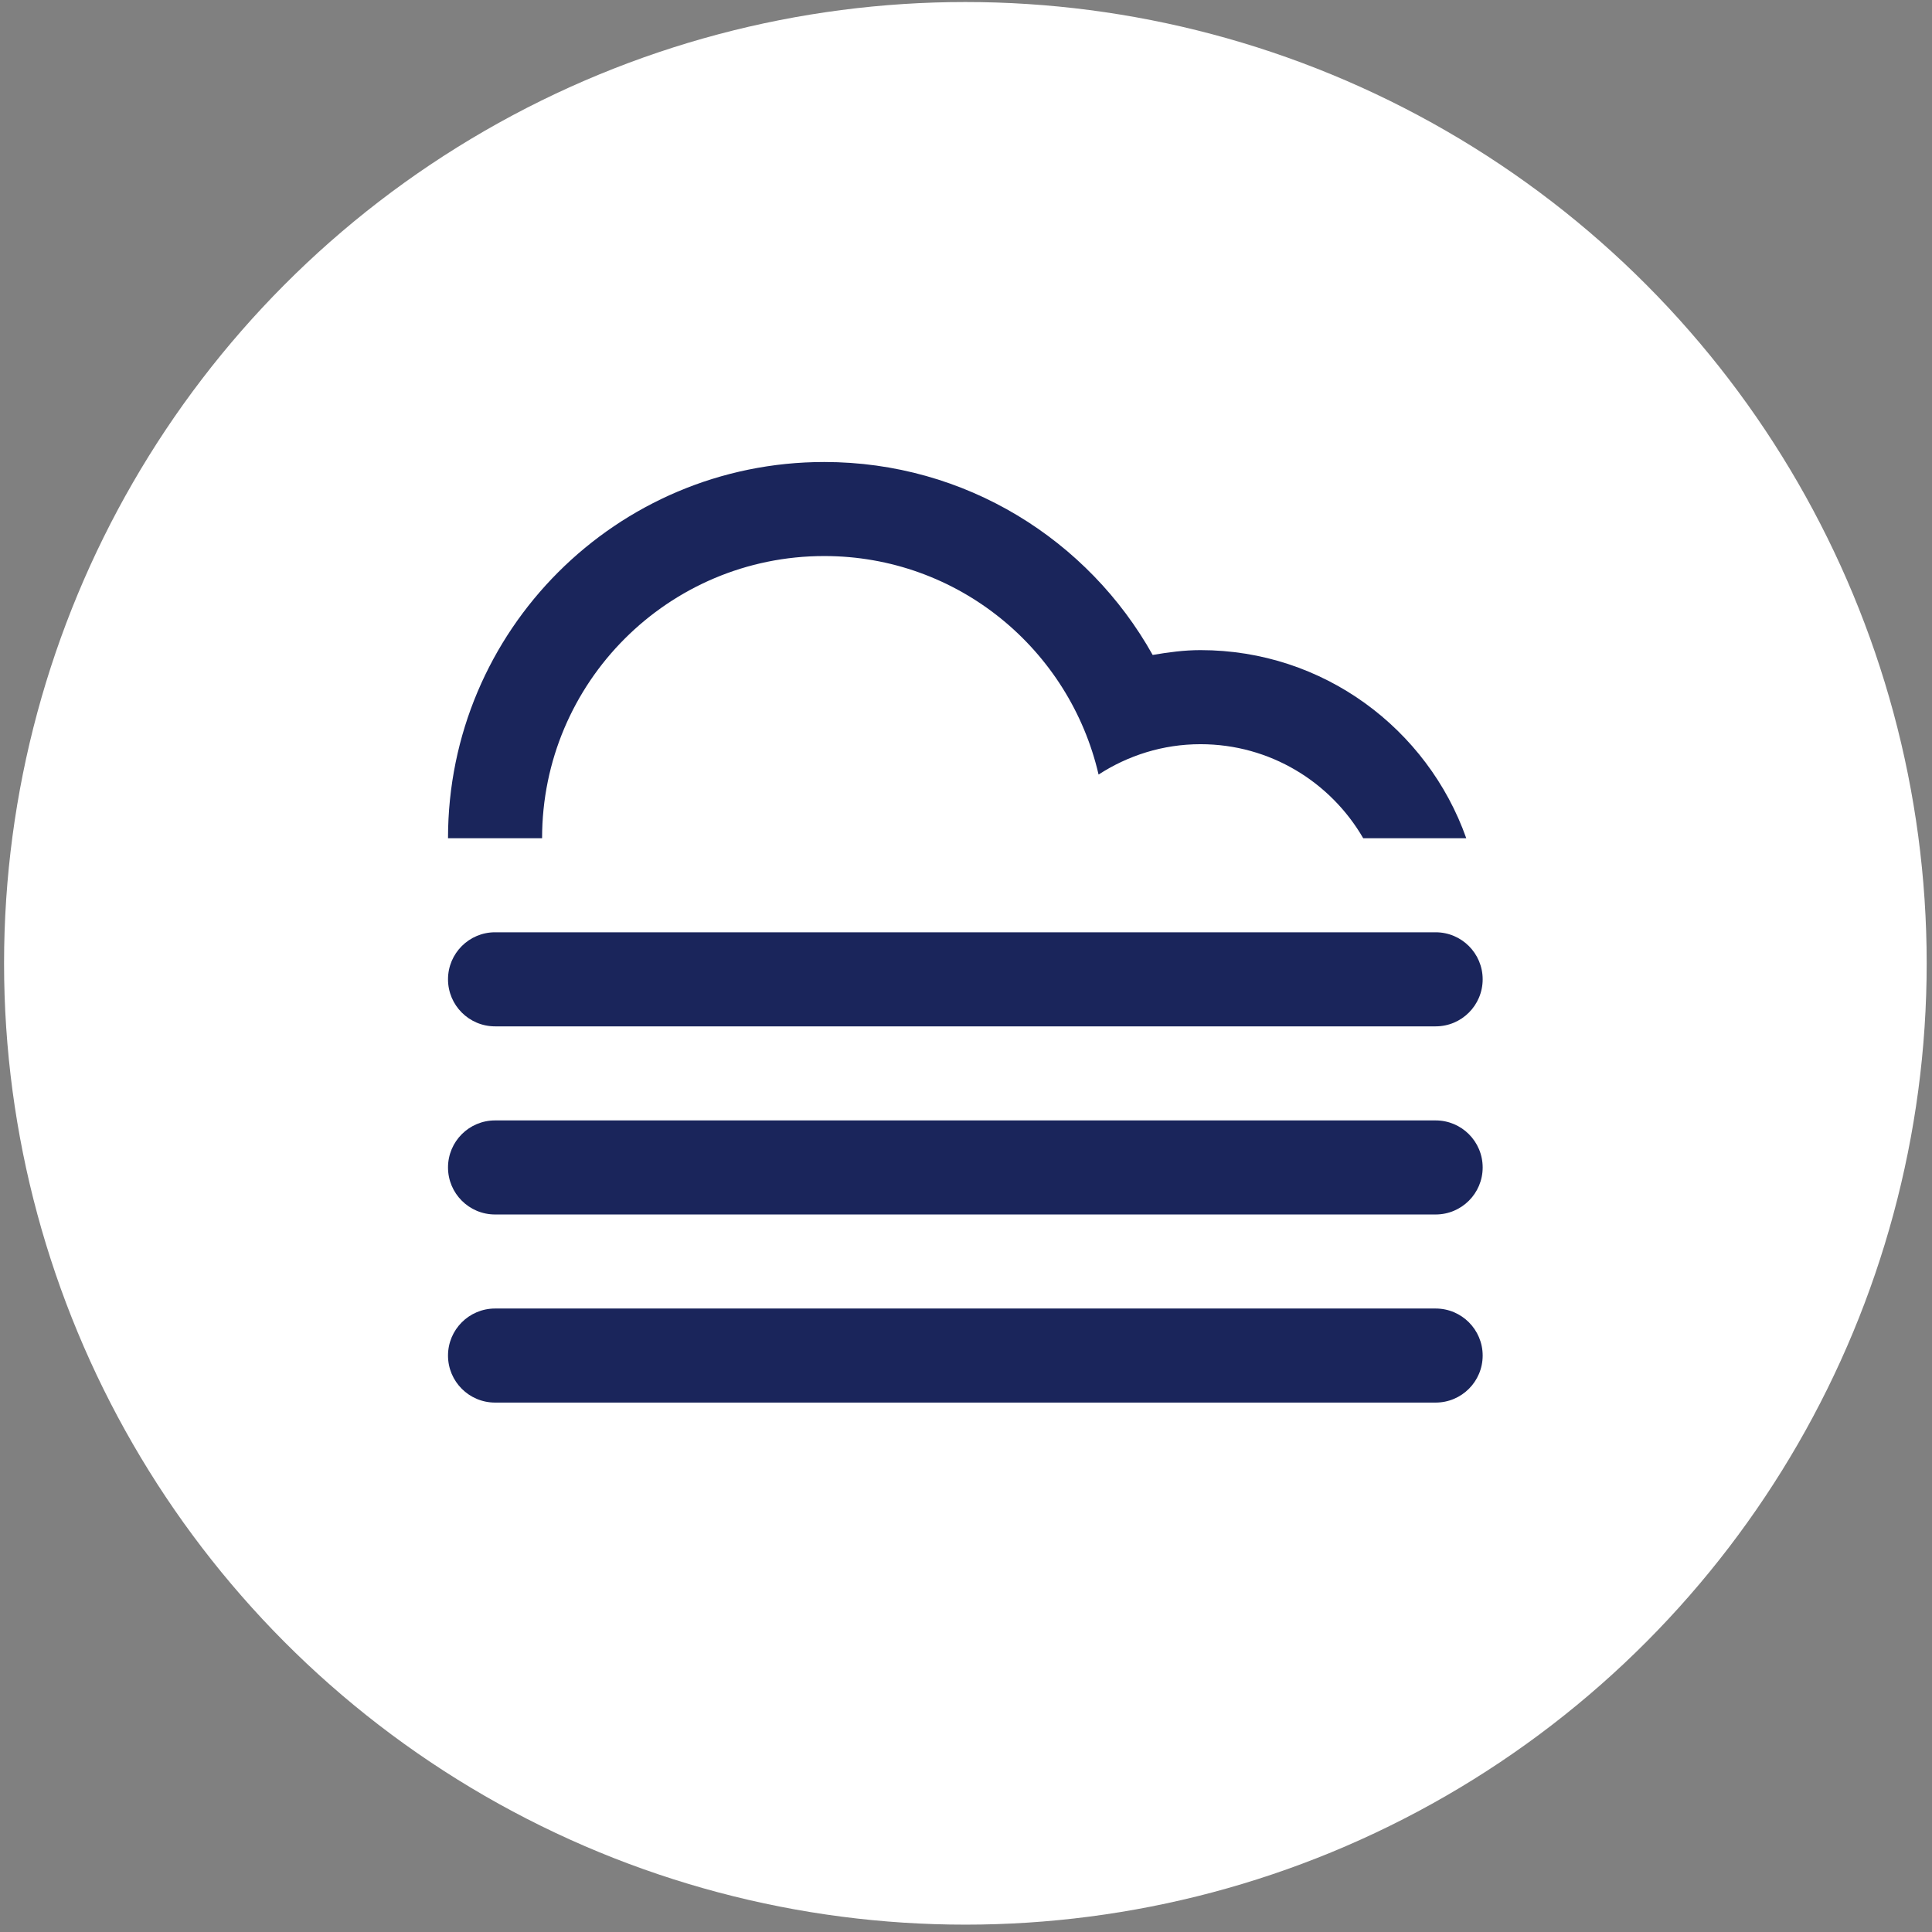
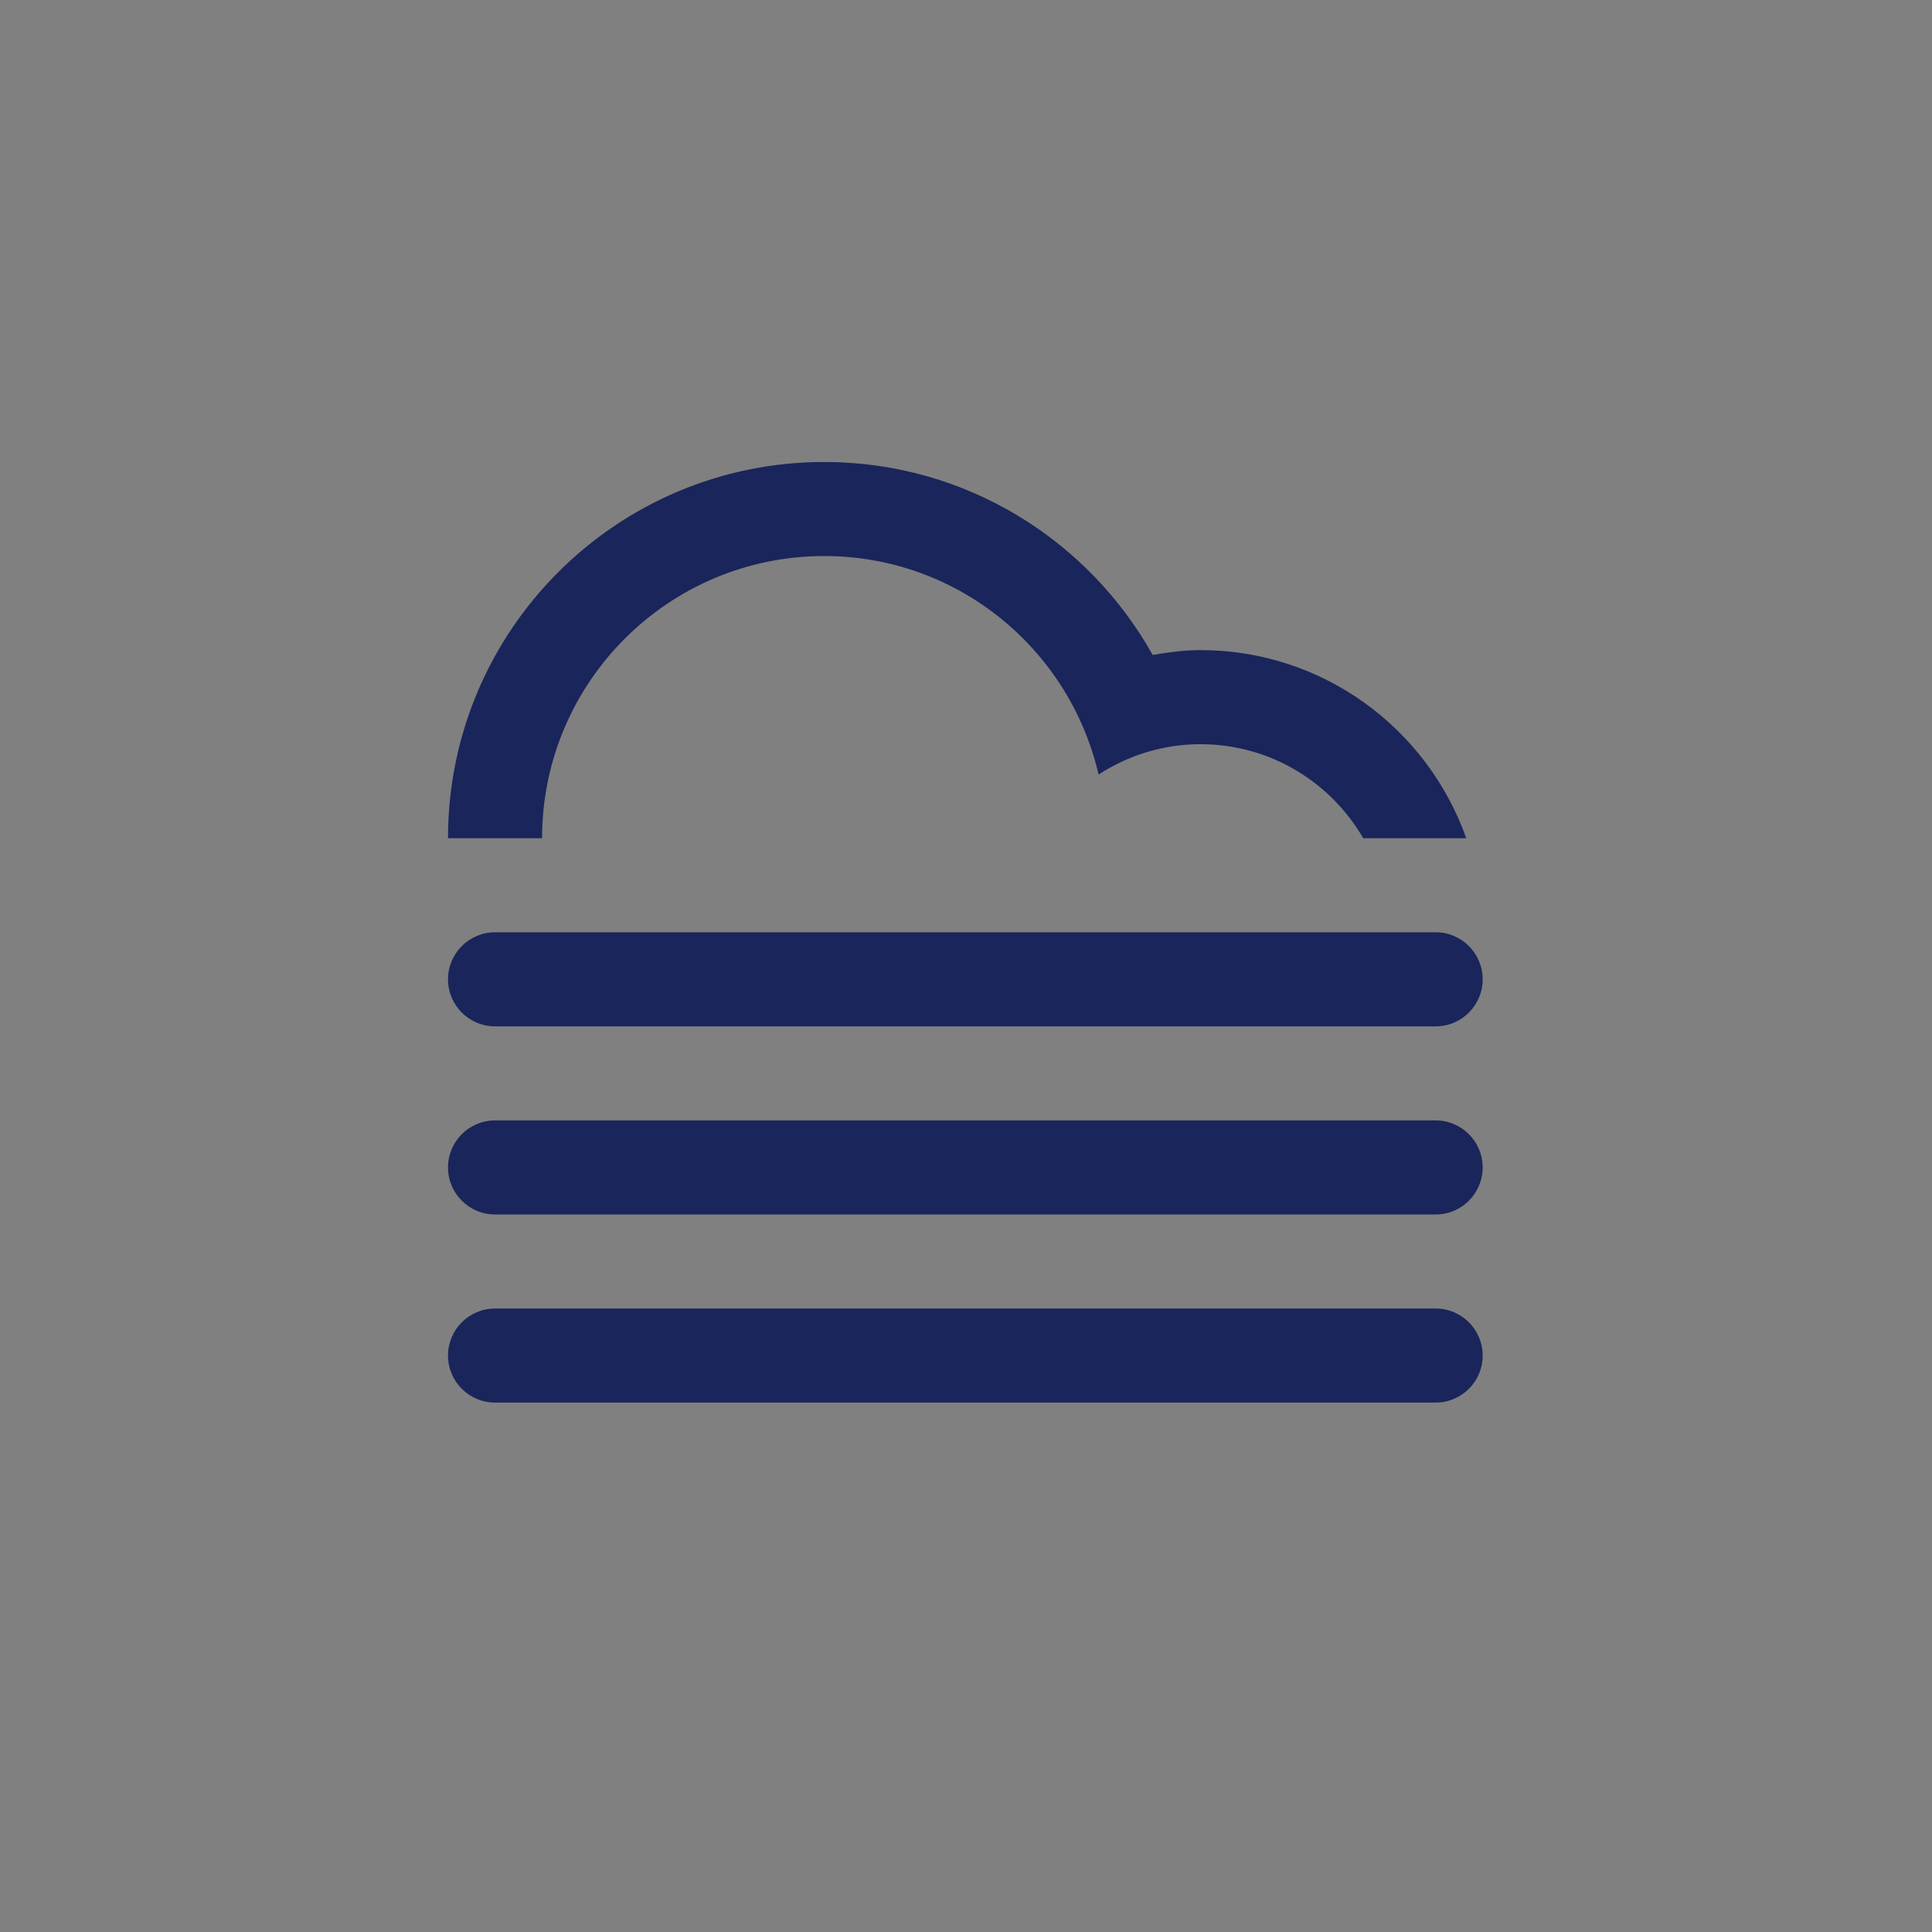
<svg xmlns="http://www.w3.org/2000/svg" width="108px" height="108px" viewBox="0 0 108 108" version="1.1">
  <rect x="0" y="0" width="108" height="108" fill="#808080" stroke="none" />
  <title>3</title>
  <desc>Created with Sketch.</desc>
  <defs />
  <g id="Page-1" stroke="none" stroke-width="1" fill="none" fill-rule="evenodd">
    <g id="Artboard" transform="translate(-368, -99)">
      <g id="Group" transform="translate(69.306, 99.113)">
        <g id="3" transform="translate(298.921, 0)">
-           <circle id="Oval" fill="#FFFFFF" cx="53.738" cy="53.738" r="53.738" />
          <path d="M27.447,73.034 L80.026,73.034 C81.479,73.034 82.655,74.213 82.655,75.663 C82.655,77.116 81.479,78.292 80.026,78.292 L27.447,78.292 C25.995,78.292 24.817,77.116 24.817,75.663 C24.817,74.213 25.995,73.034 27.447,73.034 Z M66.881,41.488 C64.777,41.488 62.828,42.12 61.184,43.185 C59.565,36.195 53.331,30.97 45.849,30.97 C37.138,30.97 30.076,38.034 30.076,46.745 L24.817,46.745 C24.817,35.13 34.234,25.713 45.849,25.713 C53.742,25.713 60.611,30.067 64.208,36.499 C65.081,36.35 65.966,36.229 66.881,36.229 C73.746,36.229 79.57,40.623 81.738,46.745 L75.978,46.745 C74.159,43.606 70.771,41.488 66.881,41.488 Z M80.026,57.261 L27.447,57.261 C25.995,57.261 24.817,56.084 24.817,54.631 C24.817,53.181 25.995,52.002 27.447,52.002 L80.026,52.002 C81.479,52.002 82.655,53.181 82.655,54.631 C82.655,56.084 81.479,57.261 80.026,57.261 Z M80.026,67.777 L27.447,67.777 C25.995,67.777 24.817,66.6 24.817,65.149 C24.817,63.696 25.995,62.519 27.447,62.519 L80.026,62.519 C81.479,62.519 82.655,63.696 82.655,65.149 C82.655,66.6 81.479,67.777 80.026,67.777 Z" id="Page-1" fill="#1A255B" />
        </g>
      </g>
    </g>
  </g>
</svg>